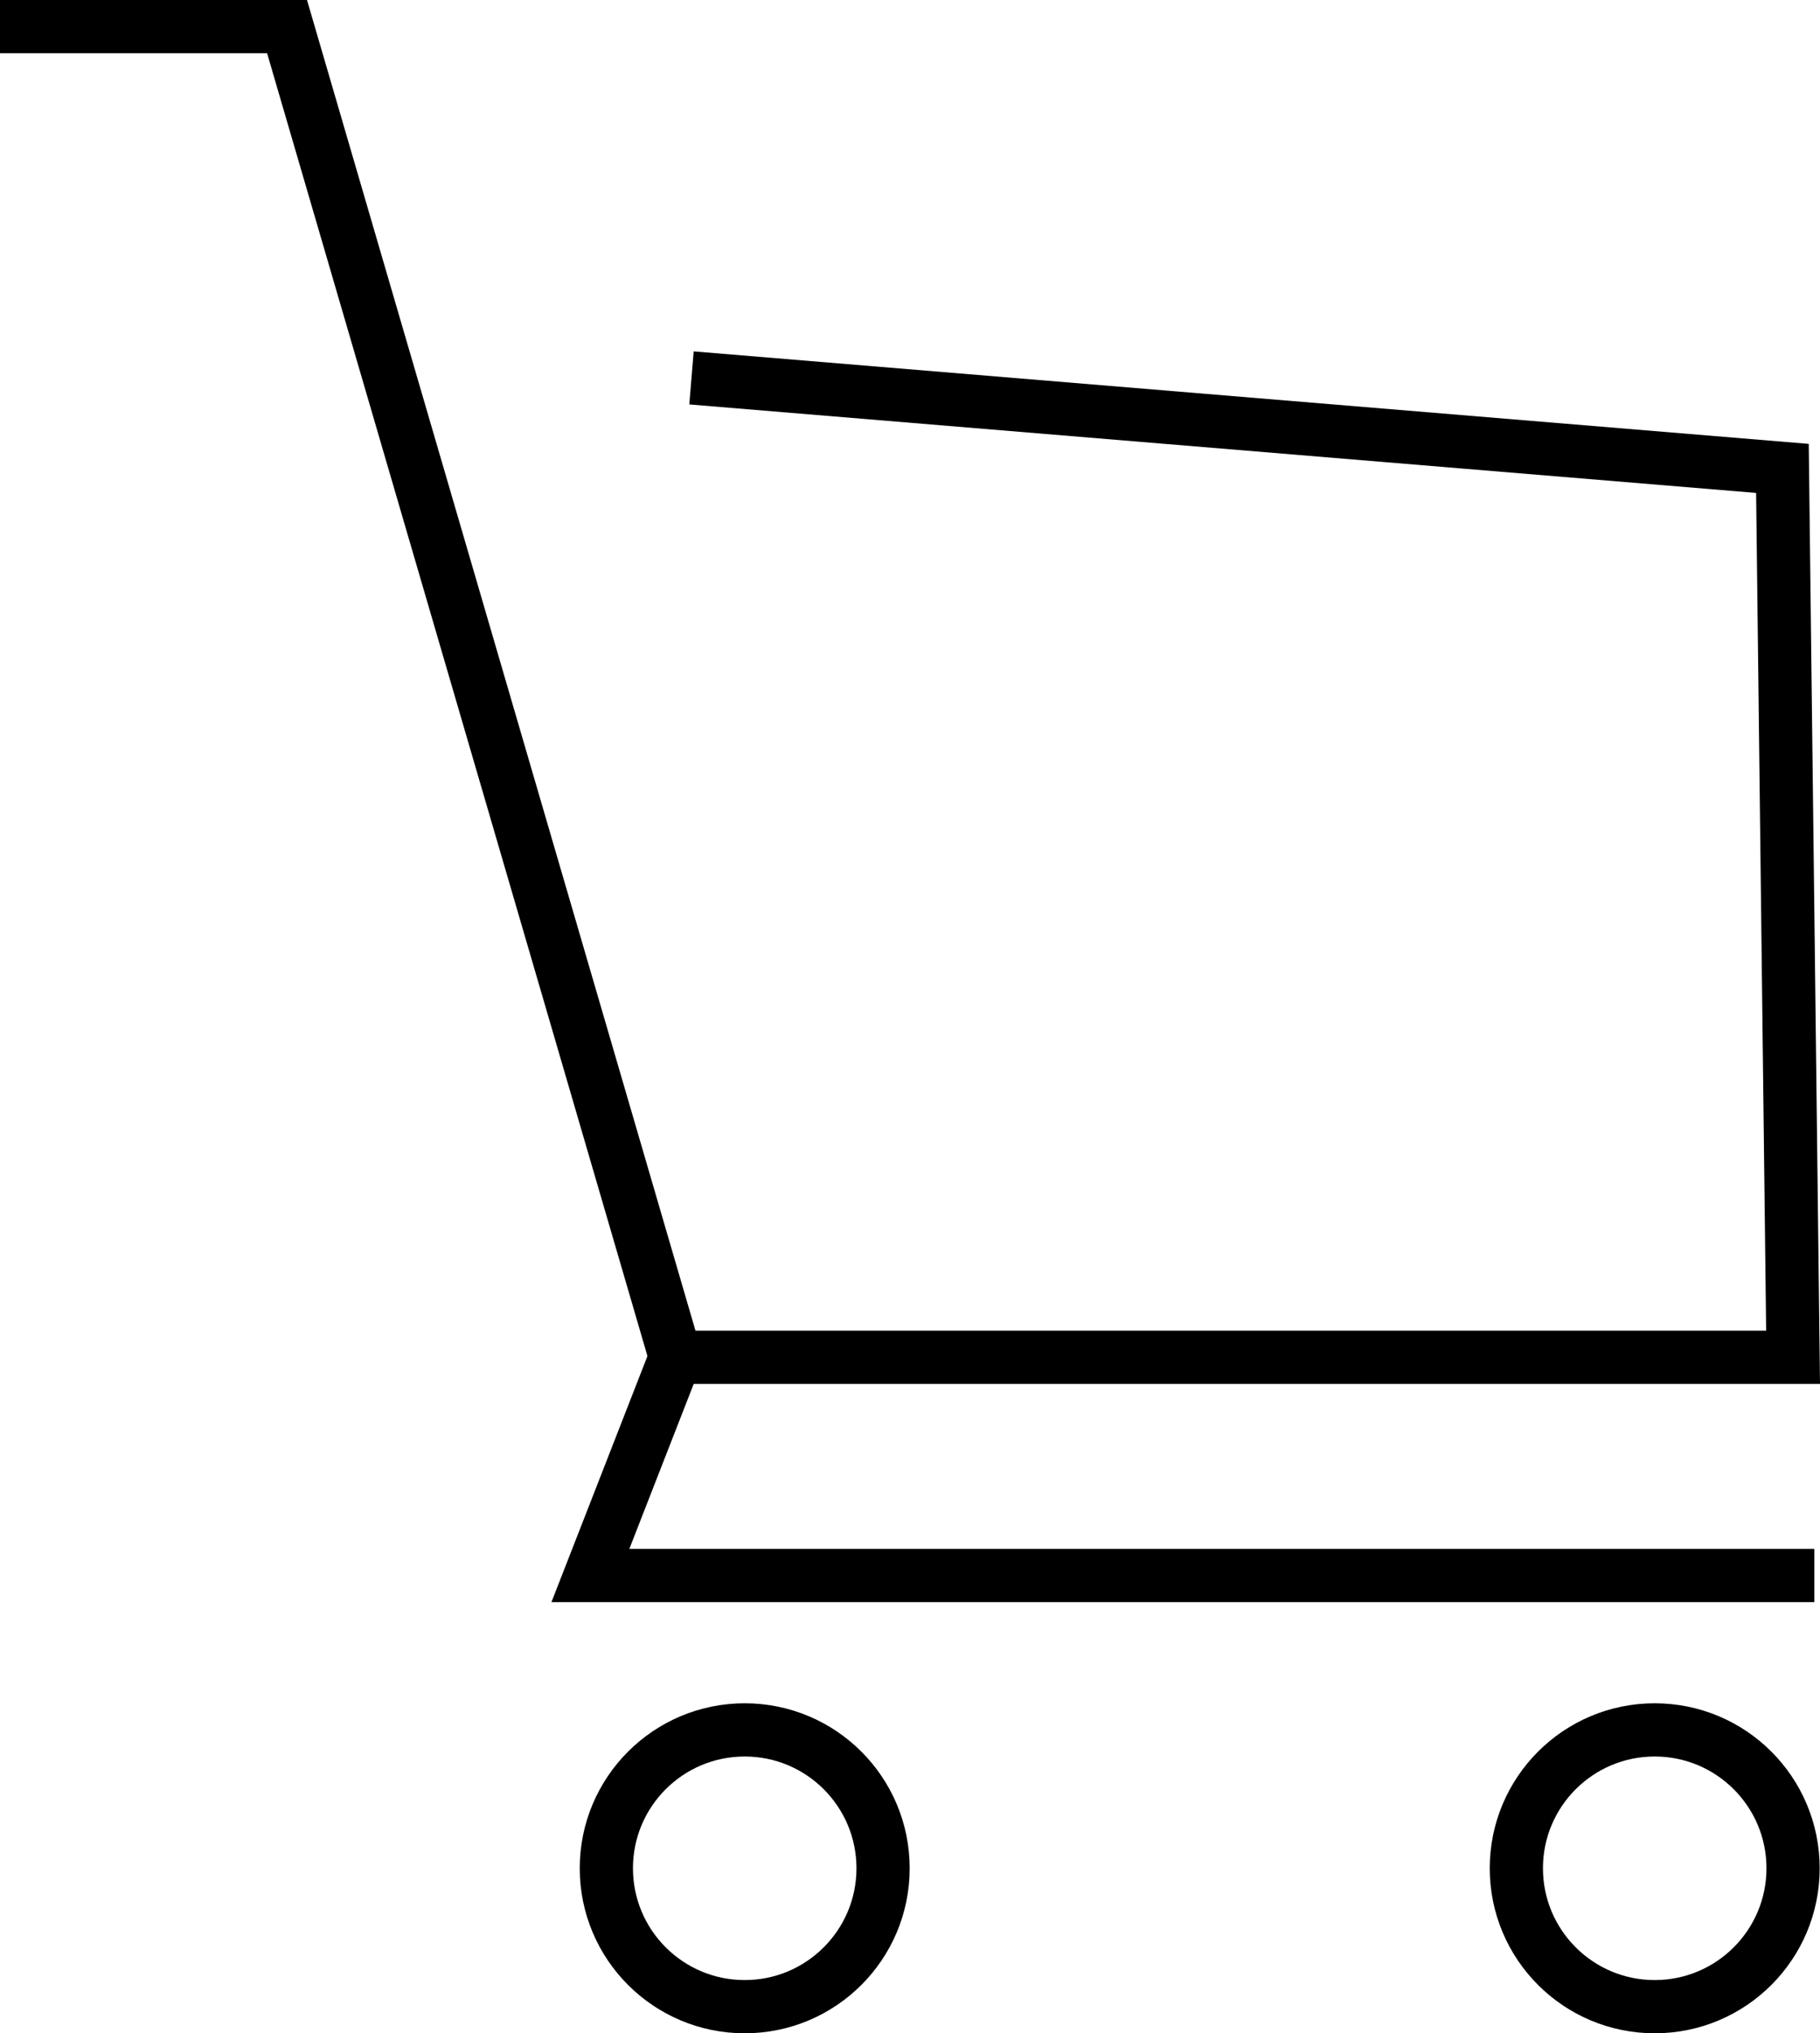
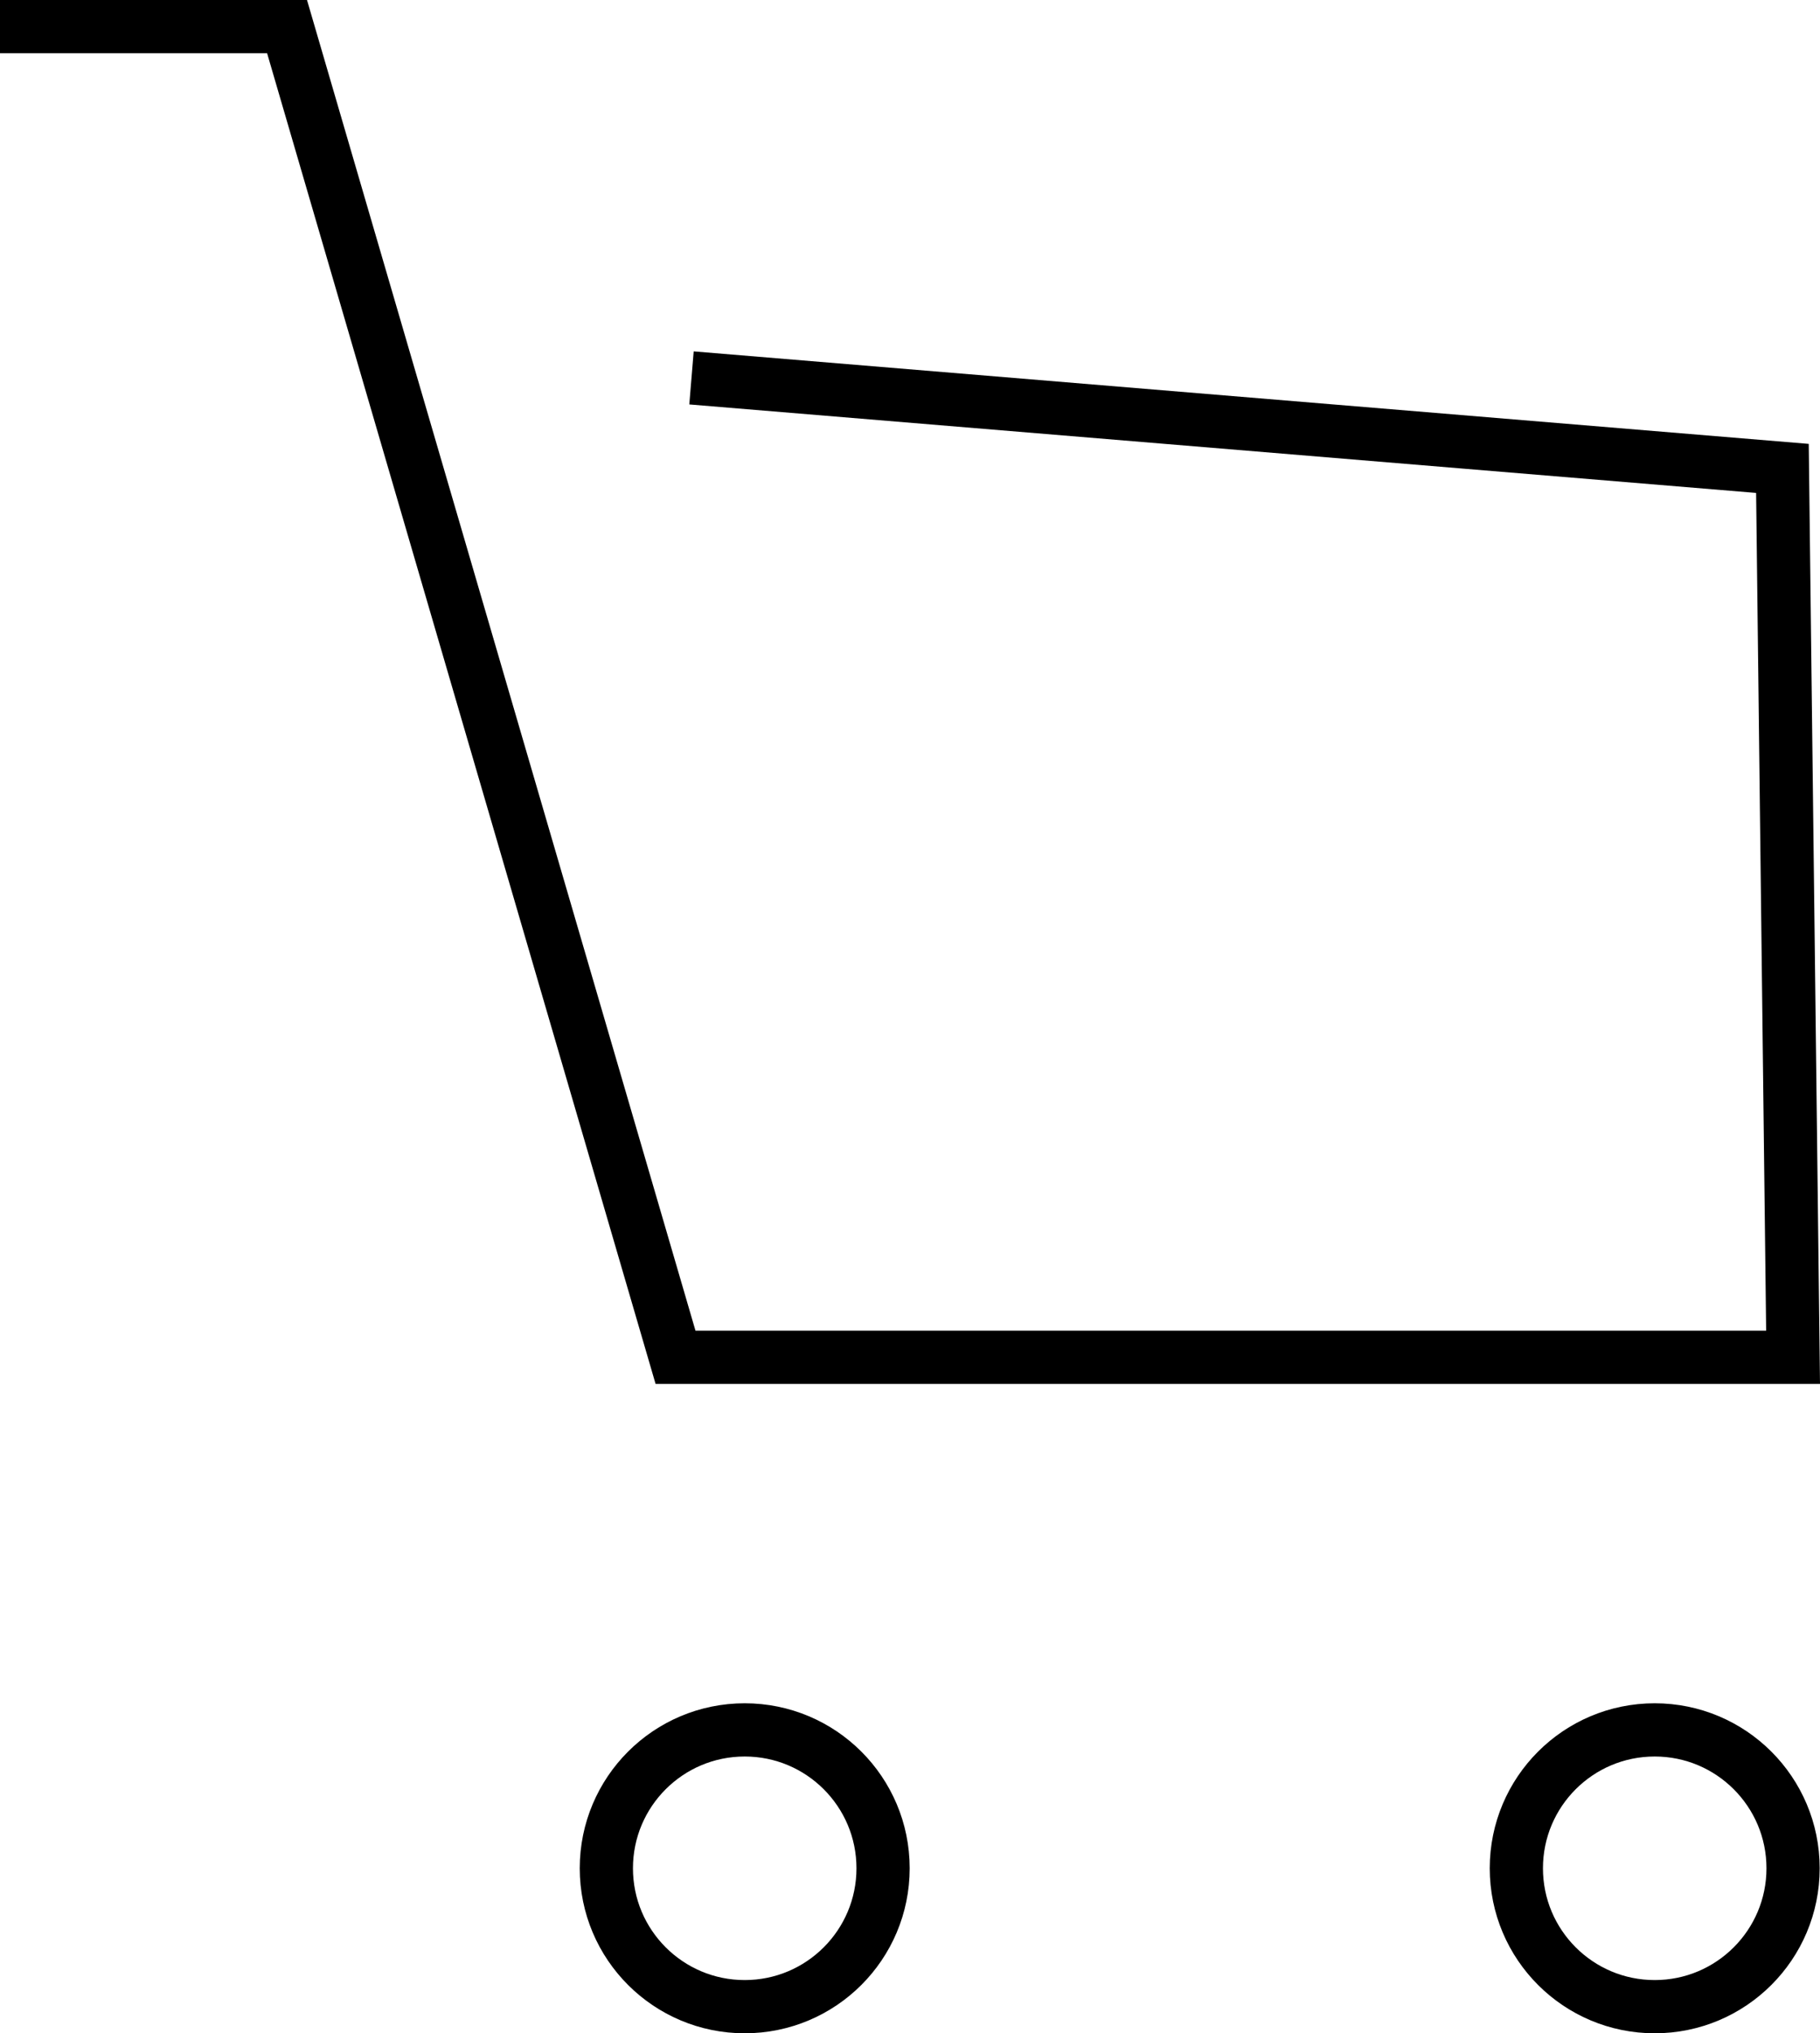
<svg xmlns="http://www.w3.org/2000/svg" enable-background="new 0 0 34.2 38.2" version="1.1" viewBox="0 0 34.2 38.2" xml:space="preserve">
  <style type="text/css">
	.st0{fill:none;stroke:#000000;stroke-miterlimit:10;}
</style>
  <polyline class="st0" transform="matrix(-1 0 0 1 34.194 0)" points="34.2 0.5 28.8 0.5 21.5 25.5 0.5 25.5 0.7 8.8 21.2 7.1" />
-   <polyline class="st0" transform="matrix(-1 0 0 1 34.194 0)" points="21.5 25.5 23.1 29.6 0.1 29.6" />
  <circle class="st0" transform="scale(-1,1)" cx="-31.094" cy="35.1" r="2.6" />
  <circle class="st0" transform="scale(-1,1)" cx="-13.994" cy="35.1" r="2.6" />
</svg>